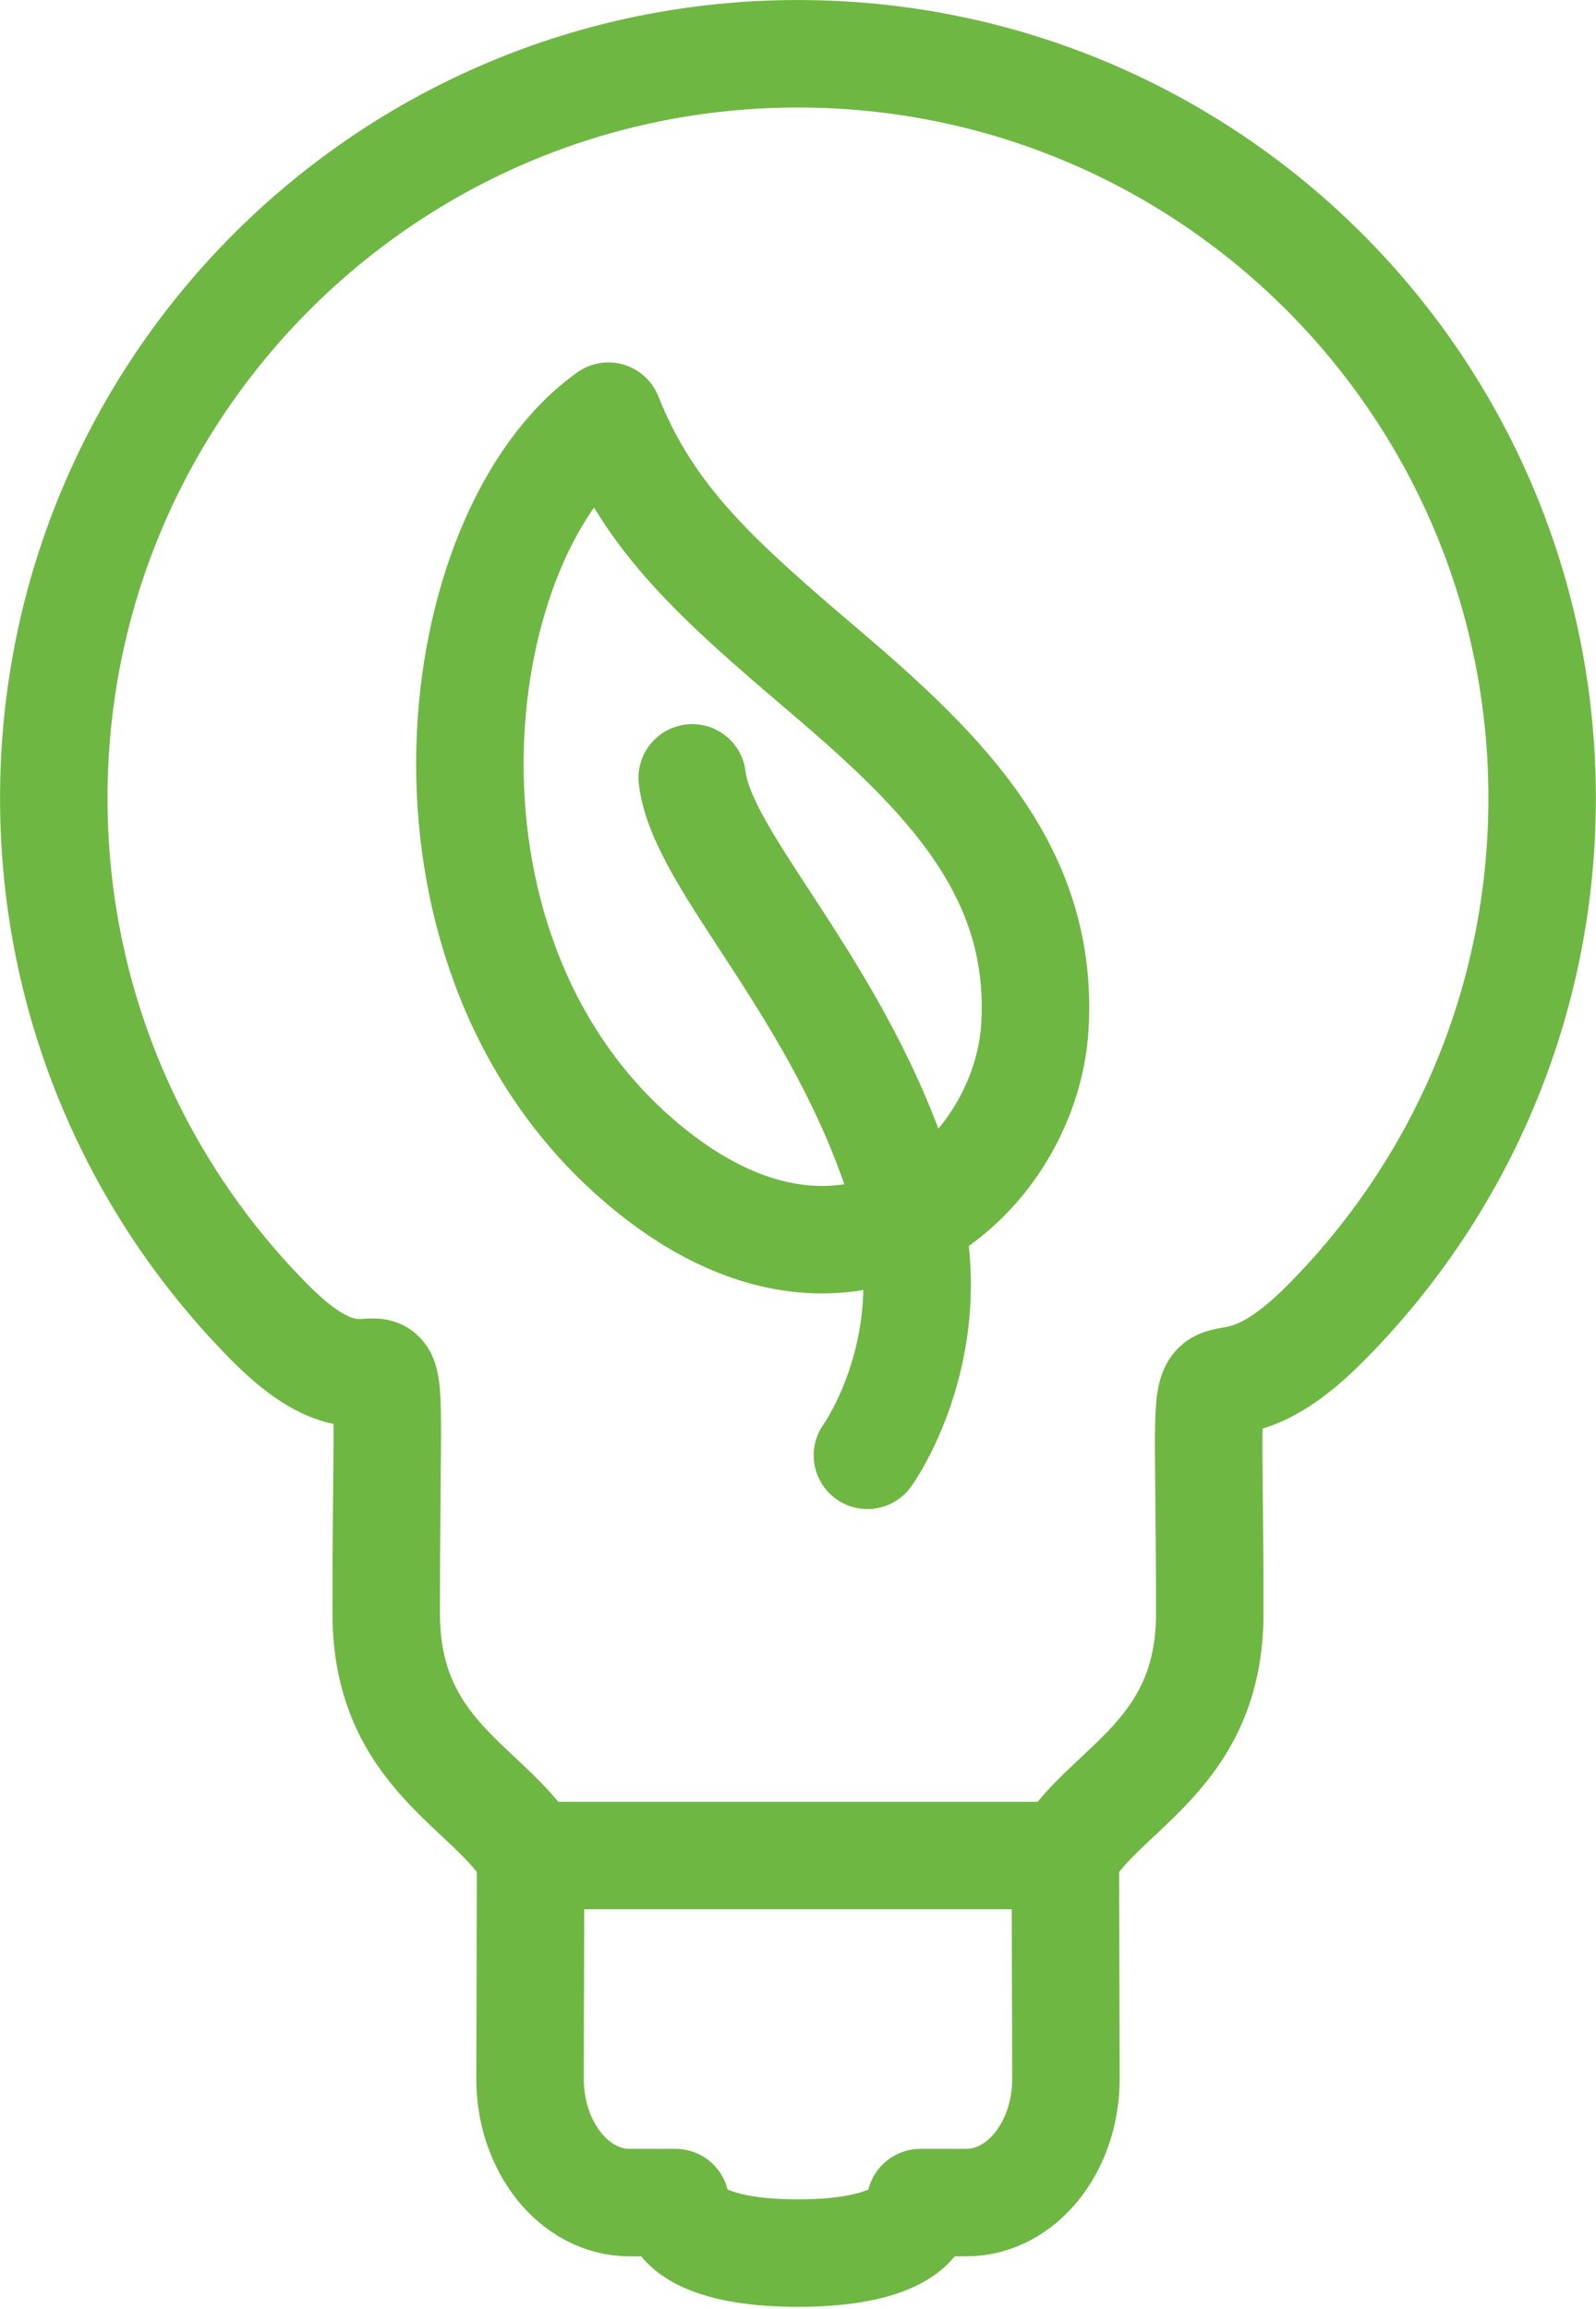
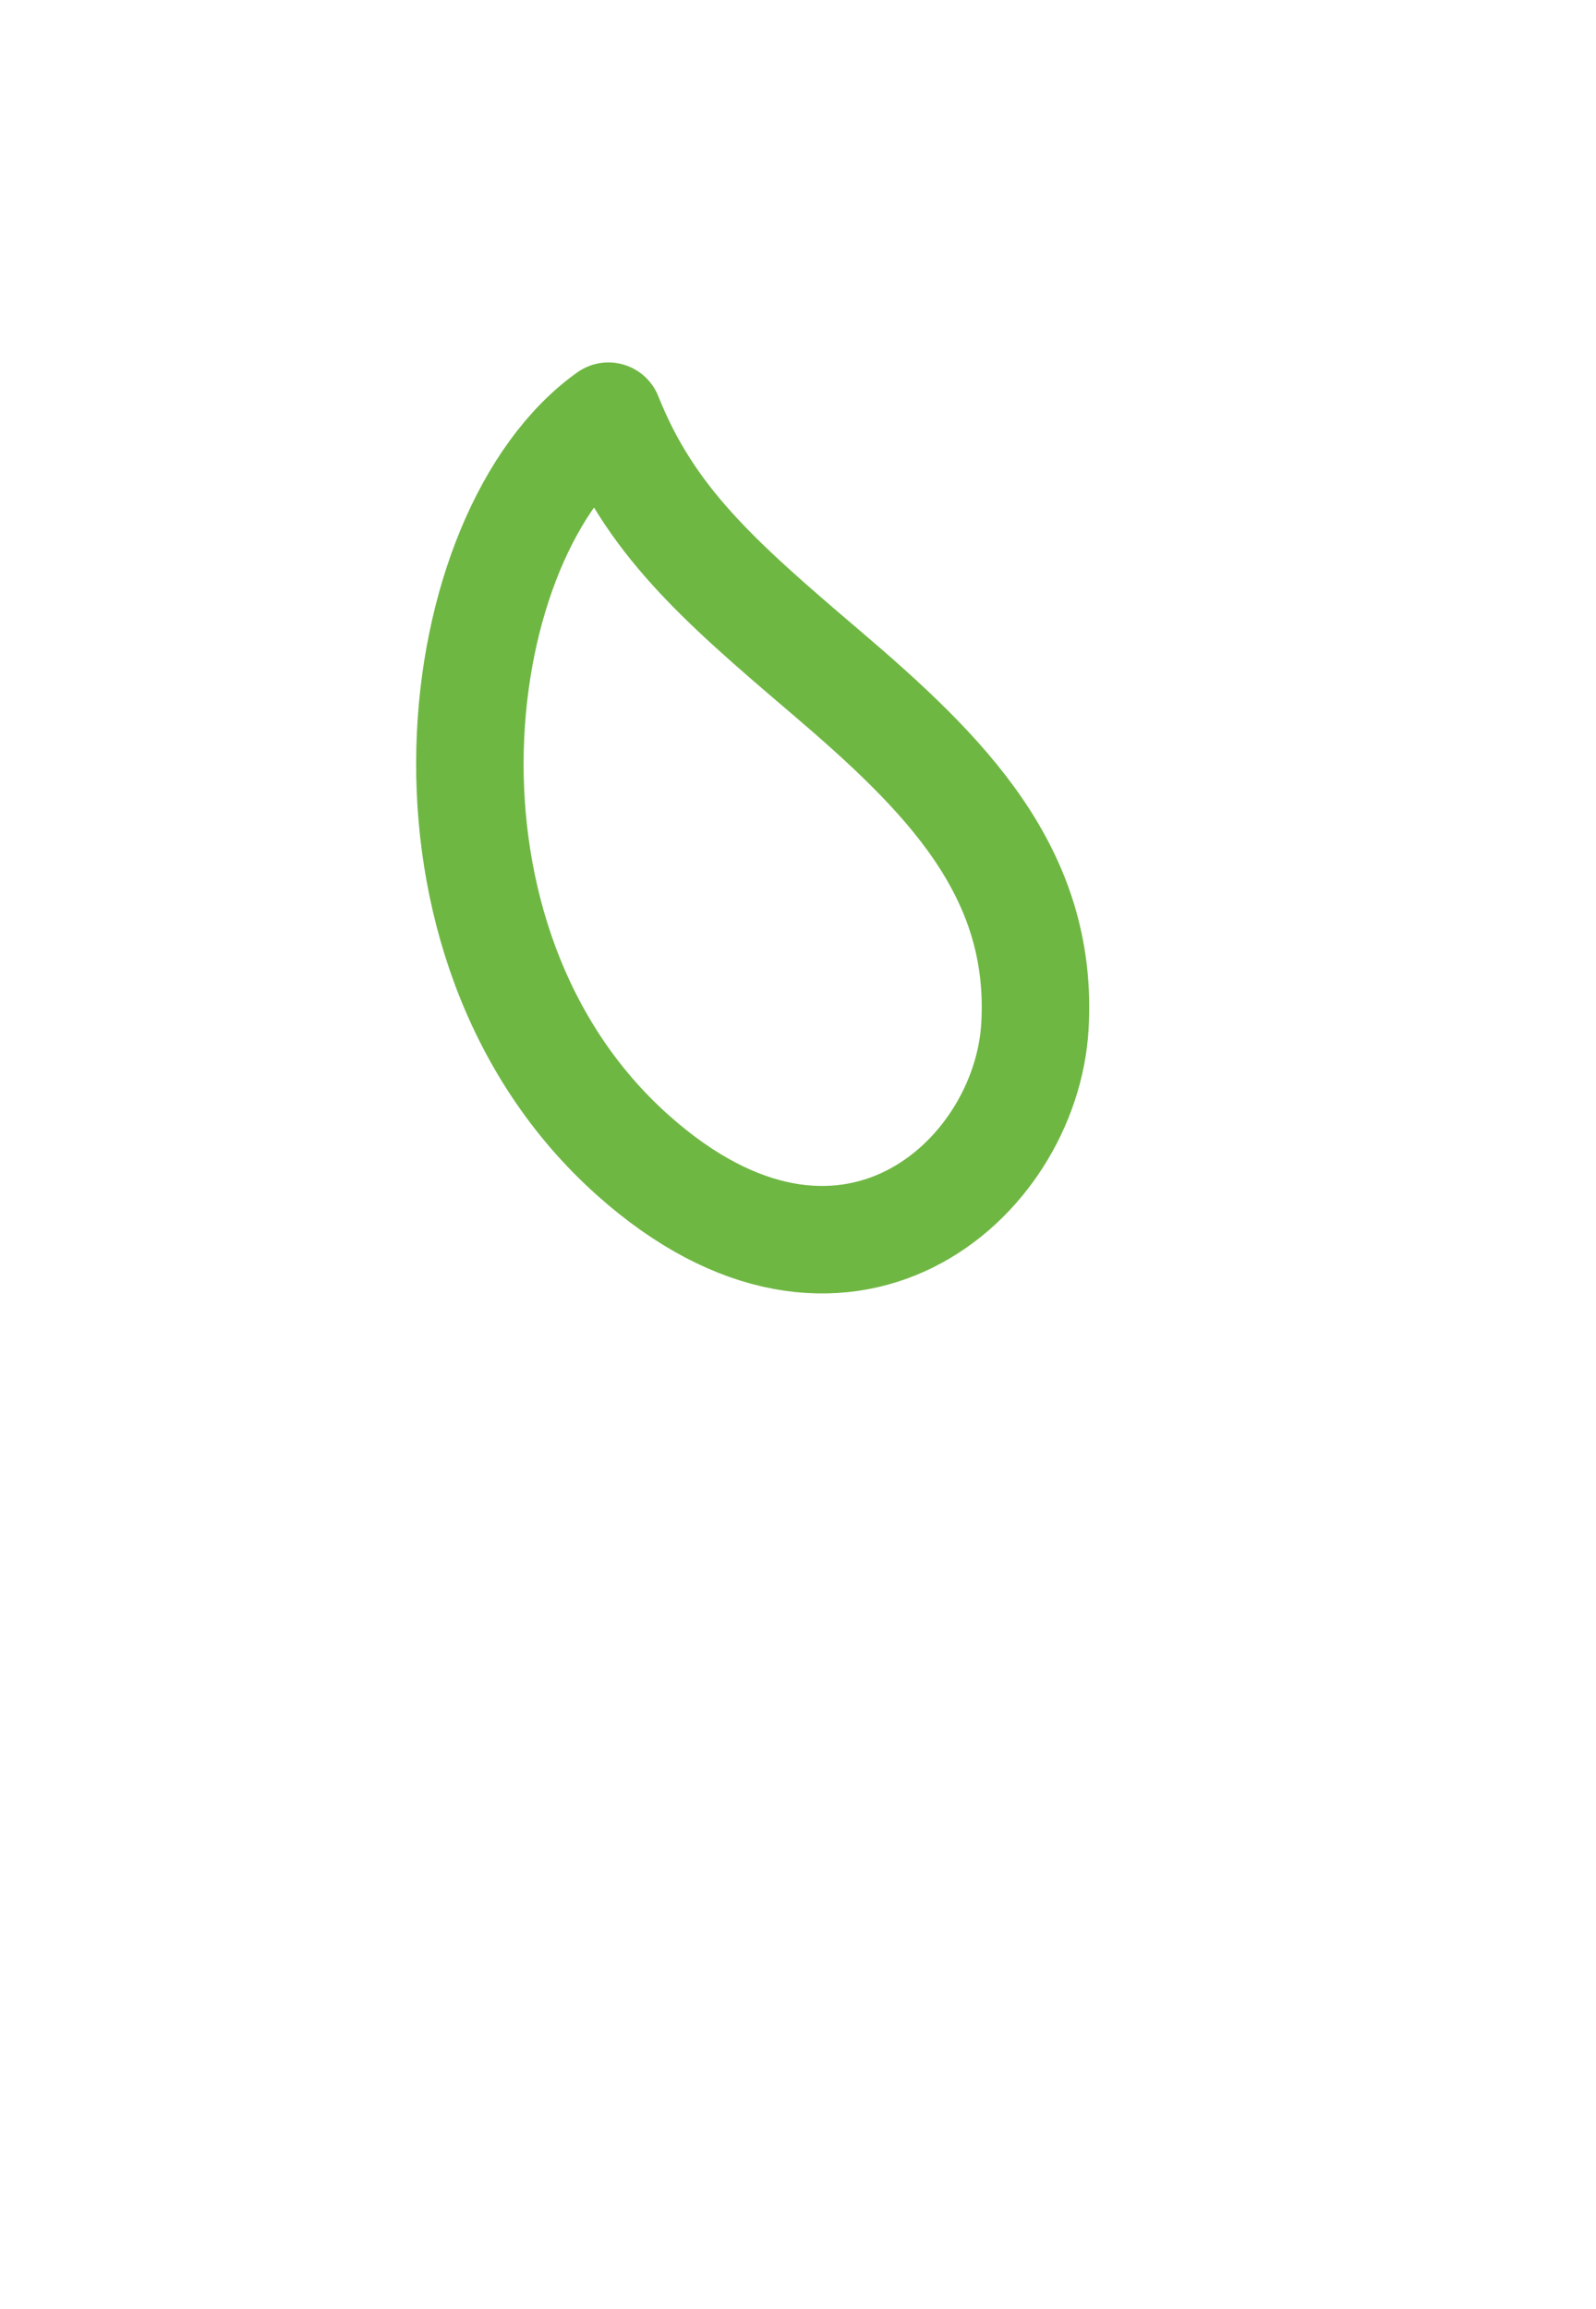
<svg xmlns="http://www.w3.org/2000/svg" width="100%" height="100%" viewBox="0 0 495 716" version="1.1" xml:space="preserve" style="fill-rule:evenodd;clip-rule:evenodd;stroke-linecap:round;stroke-linejoin:round;stroke-miterlimit:10;">
  <g transform="matrix(8.333,0,0,8.333,269.033,241.204)">
-     <path d="M0,25.208C0,25.208 3.051,20.988 1.317,15.351C-0.978,7.885 -6.15,3.177 -6.521,0" style="fill:none;fill-rule:nonzero;stroke:rgb(111,183,67);stroke-width:4px;" />
-   </g>
+     </g>
  <g transform="matrix(-6.829,4.776,4.776,6.829,333.22,370.892)">
    <path d="M-2.421,-33.721C4.985,-33.657 15.342,-22.288 12.592,-10.66C10.178,-0.451 1.147,-1.496 -2.421,-6.024C-5.99,-10.551 -5.057,-15.652 -3.584,-21.307C-2.249,-26.422 -1.467,-29.676 -2.421,-33.721Z" style="fill:none;fill-rule:nonzero;stroke:rgb(111,183,67);stroke-width:4px;" />
  </g>
  <g transform="matrix(8.333,0,0,8.333,375.208,214.983)">
-     <path d="M0,34.243C0,39.518 -3.892,40.715 -5.375,43.246L-25.278,43.246C-26.76,40.715 -30.652,39.518 -30.652,34.243C-30.652,19.752 -29.899,28.497 -34.912,23.486C-39.926,18.474 -43.025,11.551 -43.025,3.901C-43.025,-3.748 -39.926,-10.673 -34.912,-15.686C-29.899,-20.698 -22.975,-23.798 -15.326,-23.798C-7.679,-23.798 -0.753,-20.698 4.26,-15.686C9.272,-10.673 12.371,-3.748 12.371,3.901C12.371,11.551 9.272,18.474 4.26,23.486C-0.753,28.497 0,20.981 0,34.243ZM-5.375,43.601L-5.353,51.554C-5.353,54.101 -7.014,56.161 -9.059,56.161L-10.766,56.161C-10.766,57.2 -12.191,58.041 -15.326,58.041C-18.46,58.041 -19.887,57.2 -19.887,56.161L-21.596,56.161C-23.639,56.161 -25.299,54.101 -25.299,51.554L-25.278,43.601" style="fill:none;fill-rule:nonzero;stroke:rgb(111,183,67);stroke-width:4px;" />
-   </g>
+     </g>
</svg>